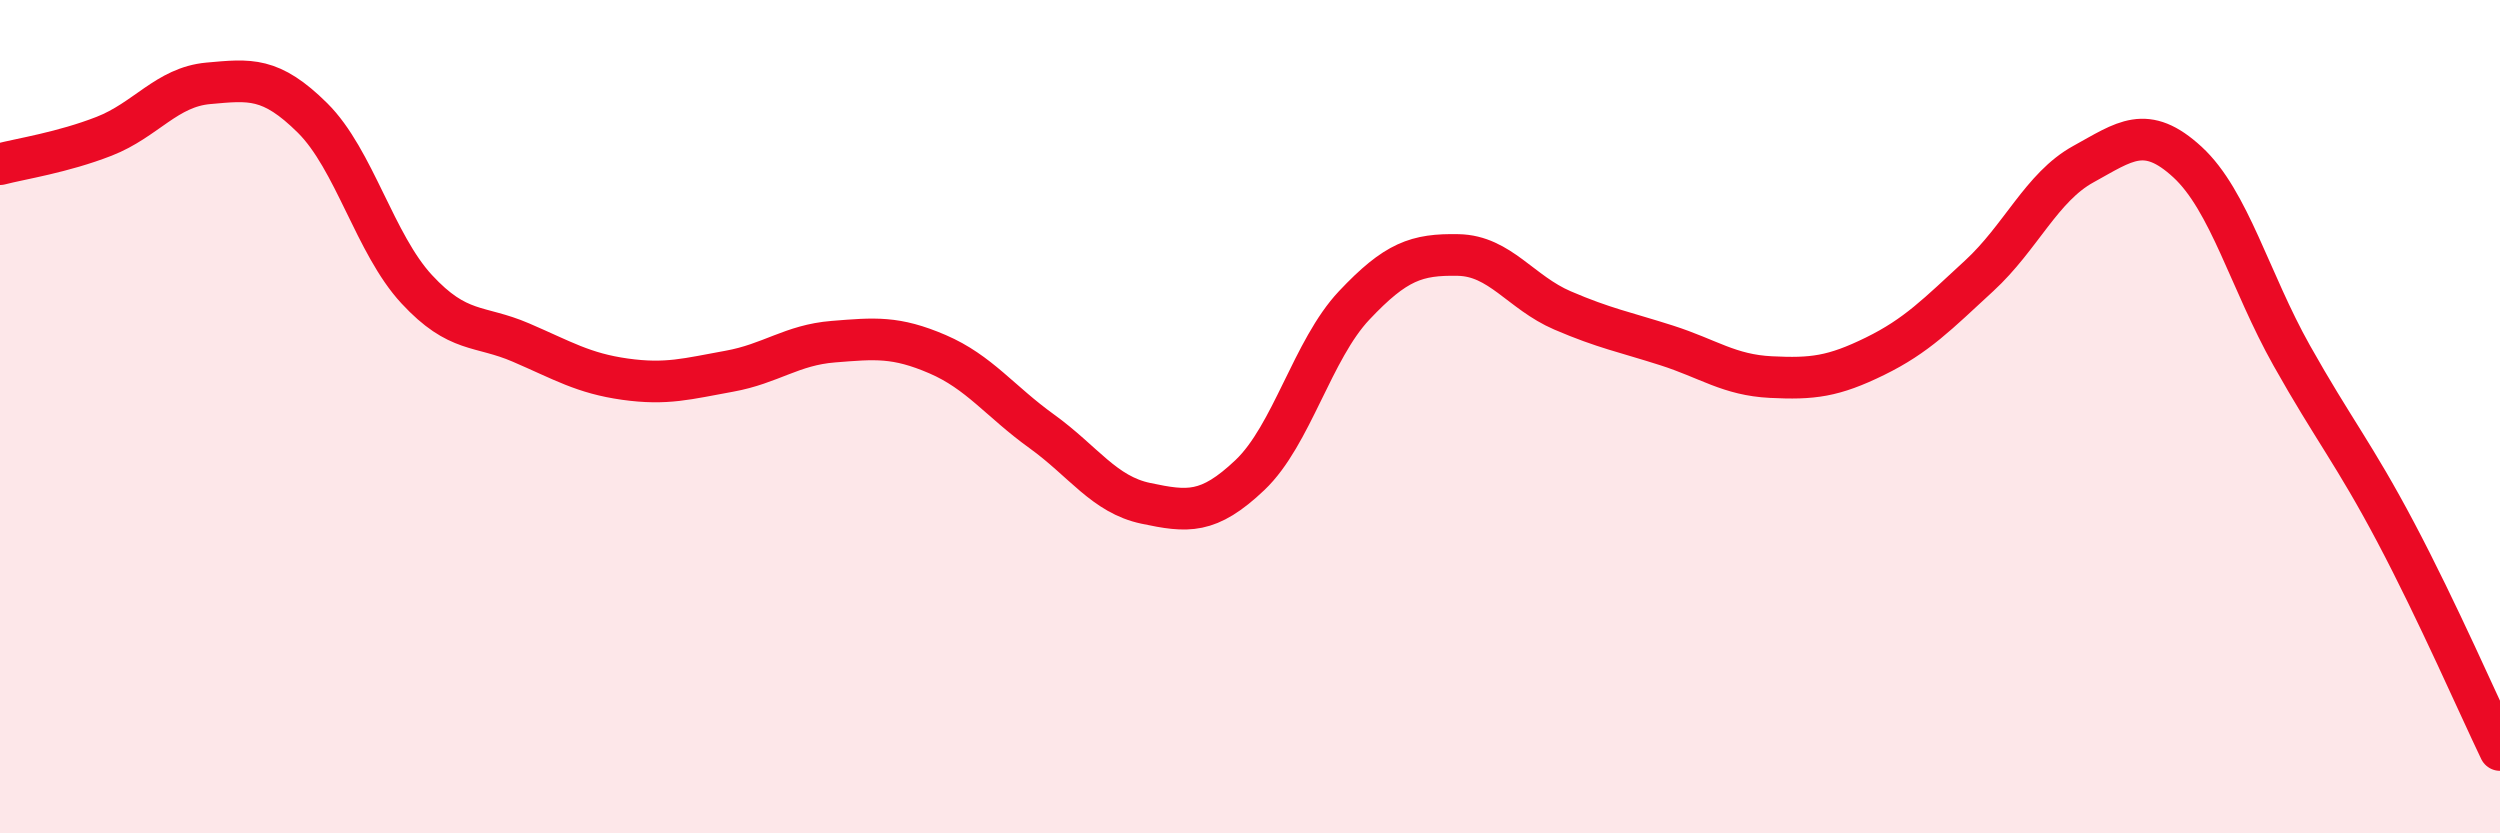
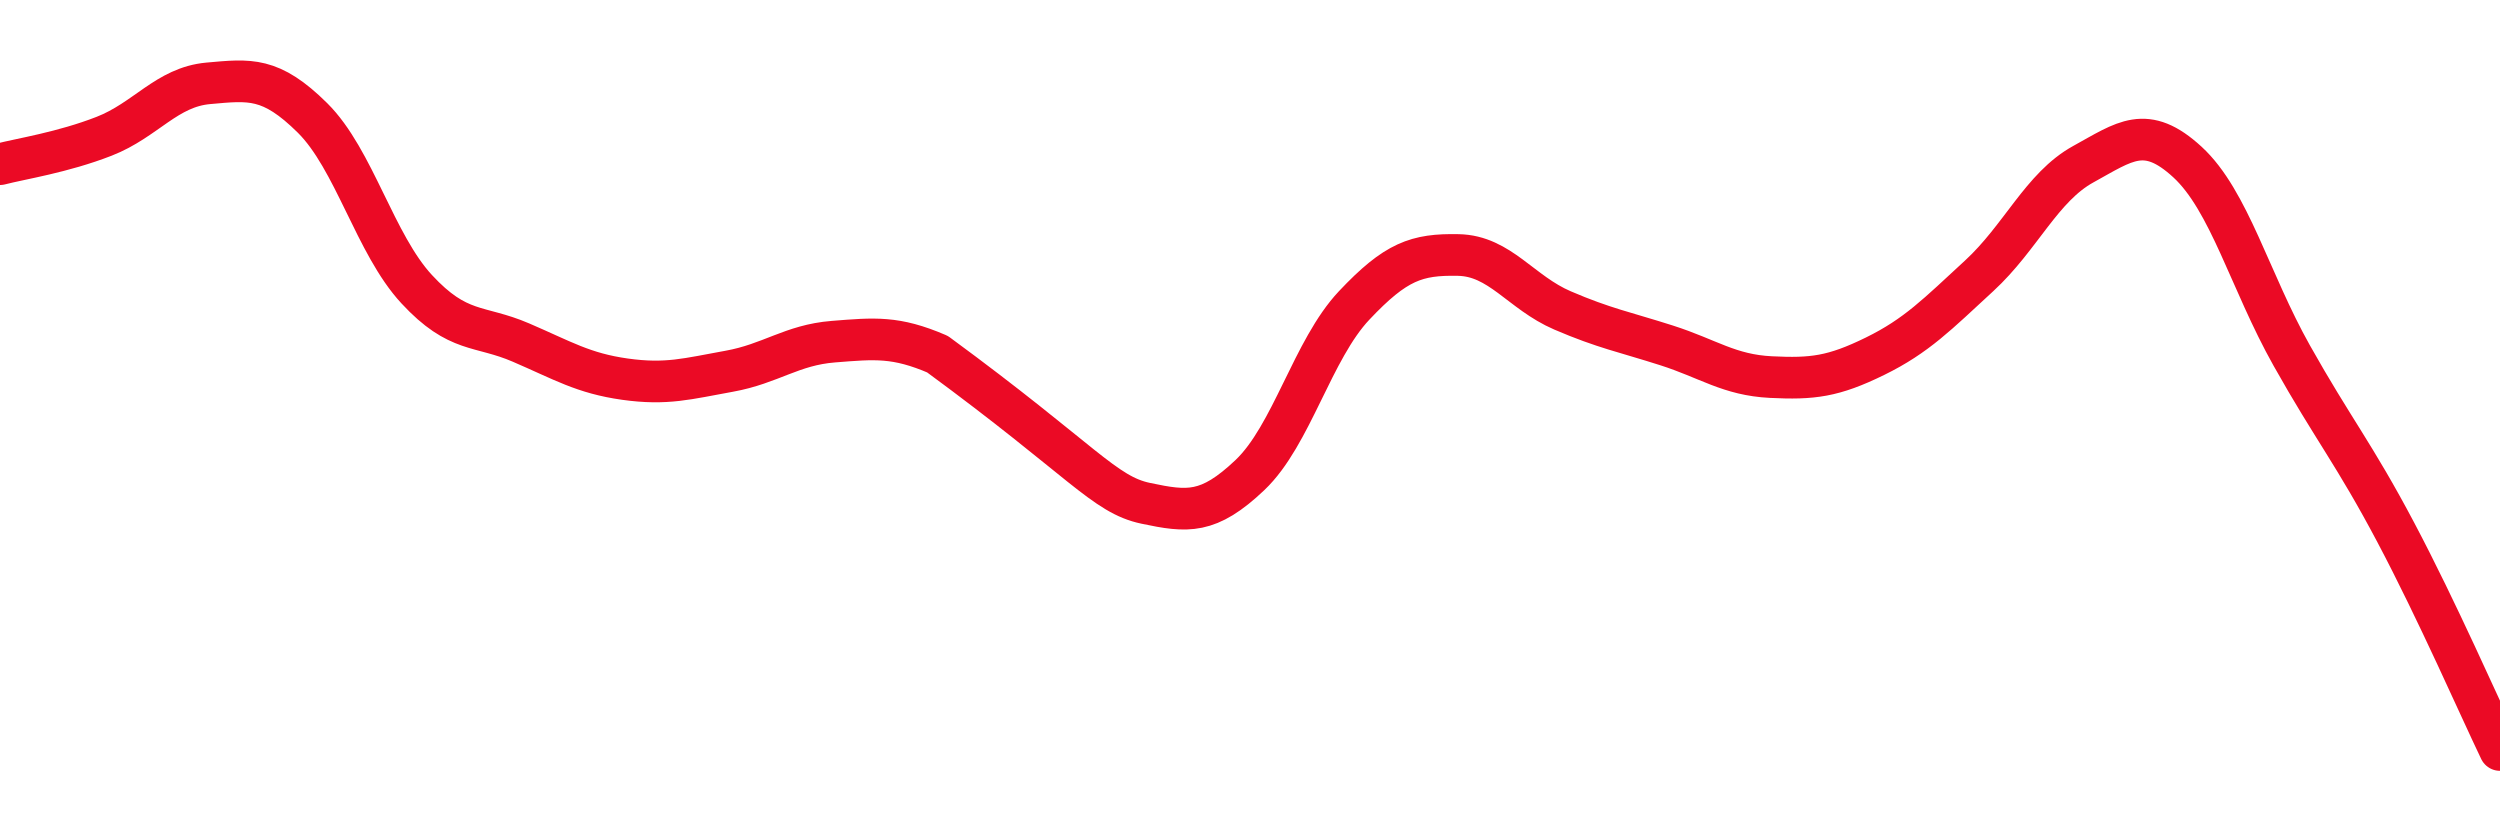
<svg xmlns="http://www.w3.org/2000/svg" width="60" height="20" viewBox="0 0 60 20">
-   <path d="M 0,3.94 C 0.5,3.81 1.5,3.66 2.5,3.27 C 3.5,2.88 4,2.09 5,2 C 6,1.91 6.5,1.84 7.5,2.83 C 8.5,3.82 9,5.86 10,6.94 C 11,8.02 11.5,7.79 12.5,8.22 C 13.5,8.65 14,8.96 15,9.1 C 16,9.24 16.5,9.09 17.5,8.91 C 18.5,8.73 19,8.28 20,8.2 C 21,8.12 21.5,8.07 22.5,8.5 C 23.5,8.93 24,9.63 25,10.35 C 26,11.07 26.5,11.87 27.5,12.08 C 28.5,12.29 29,12.35 30,11.4 C 31,10.45 31.5,8.39 32.5,7.33 C 33.5,6.27 34,6.1 35,6.12 C 36,6.14 36.5,7.02 37.5,7.45 C 38.5,7.88 39,7.97 40,8.29 C 41,8.61 41.5,9 42.5,9.05 C 43.5,9.1 44,9.04 45,8.55 C 46,8.06 46.5,7.54 47.5,6.62 C 48.5,5.7 49,4.49 50,3.94 C 51,3.39 51.5,2.97 52.5,3.89 C 53.5,4.81 54,6.75 55,8.53 C 56,10.31 56.5,10.89 57.5,12.78 C 58.5,14.67 59.5,16.96 60,18L60 20L0 20Z" fill="#EB0A25" opacity="0.1" stroke-linecap="round" stroke-linejoin="round" />
-   <path d="M 0,3.94 C 0.5,3.81 1.5,3.66 2.5,3.27 C 3.5,2.88 4,2.09 5,2 C 6,1.91 6.5,1.84 7.5,2.83 C 8.5,3.82 9,5.86 10,6.94 C 11,8.02 11.5,7.79 12.5,8.22 C 13.5,8.65 14,8.96 15,9.1 C 16,9.24 16.5,9.09 17.5,8.91 C 18.5,8.73 19,8.28 20,8.2 C 21,8.12 21.5,8.07 22.5,8.5 C 23.5,8.93 24,9.63 25,10.35 C 26,11.07 26.5,11.87 27.5,12.08 C 28.5,12.29 29,12.35 30,11.4 C 31,10.45 31.5,8.39 32.5,7.33 C 33.5,6.27 34,6.1 35,6.12 C 36,6.14 36.5,7.02 37.5,7.45 C 38.5,7.88 39,7.97 40,8.29 C 41,8.61 41.5,9 42.5,9.05 C 43.5,9.1 44,9.04 45,8.55 C 46,8.06 46.5,7.54 47.5,6.62 C 48.5,5.7 49,4.49 50,3.94 C 51,3.39 51.5,2.97 52.5,3.89 C 53.5,4.81 54,6.75 55,8.53 C 56,10.31 56.5,10.89 57.5,12.78 C 58.5,14.67 59.5,16.96 60,18" stroke="#EB0A25" stroke-width="1" fill="none" stroke-linecap="round" stroke-linejoin="round" />
+   <path d="M 0,3.94 C 0.5,3.81 1.5,3.66 2.5,3.27 C 3.5,2.88 4,2.09 5,2 C 6,1.91 6.5,1.84 7.5,2.83 C 8.5,3.82 9,5.86 10,6.94 C 11,8.02 11.5,7.79 12.5,8.22 C 13.5,8.65 14,8.96 15,9.1 C 16,9.24 16.5,9.09 17.5,8.91 C 18.5,8.73 19,8.28 20,8.2 C 21,8.12 21.5,8.07 22.5,8.5 C 26,11.07 26.5,11.87 27.5,12.08 C 28.5,12.29 29,12.35 30,11.4 C 31,10.45 31.5,8.39 32.5,7.33 C 33.5,6.27 34,6.1 35,6.12 C 36,6.14 36.5,7.02 37.5,7.45 C 38.5,7.88 39,7.97 40,8.29 C 41,8.61 41.5,9 42.5,9.05 C 43.5,9.1 44,9.04 45,8.55 C 46,8.06 46.5,7.54 47.5,6.62 C 48.5,5.7 49,4.49 50,3.94 C 51,3.39 51.5,2.97 52.5,3.89 C 53.5,4.81 54,6.75 55,8.53 C 56,10.31 56.5,10.89 57.5,12.78 C 58.5,14.67 59.5,16.96 60,18" stroke="#EB0A25" stroke-width="1" fill="none" stroke-linecap="round" stroke-linejoin="round" />
</svg>